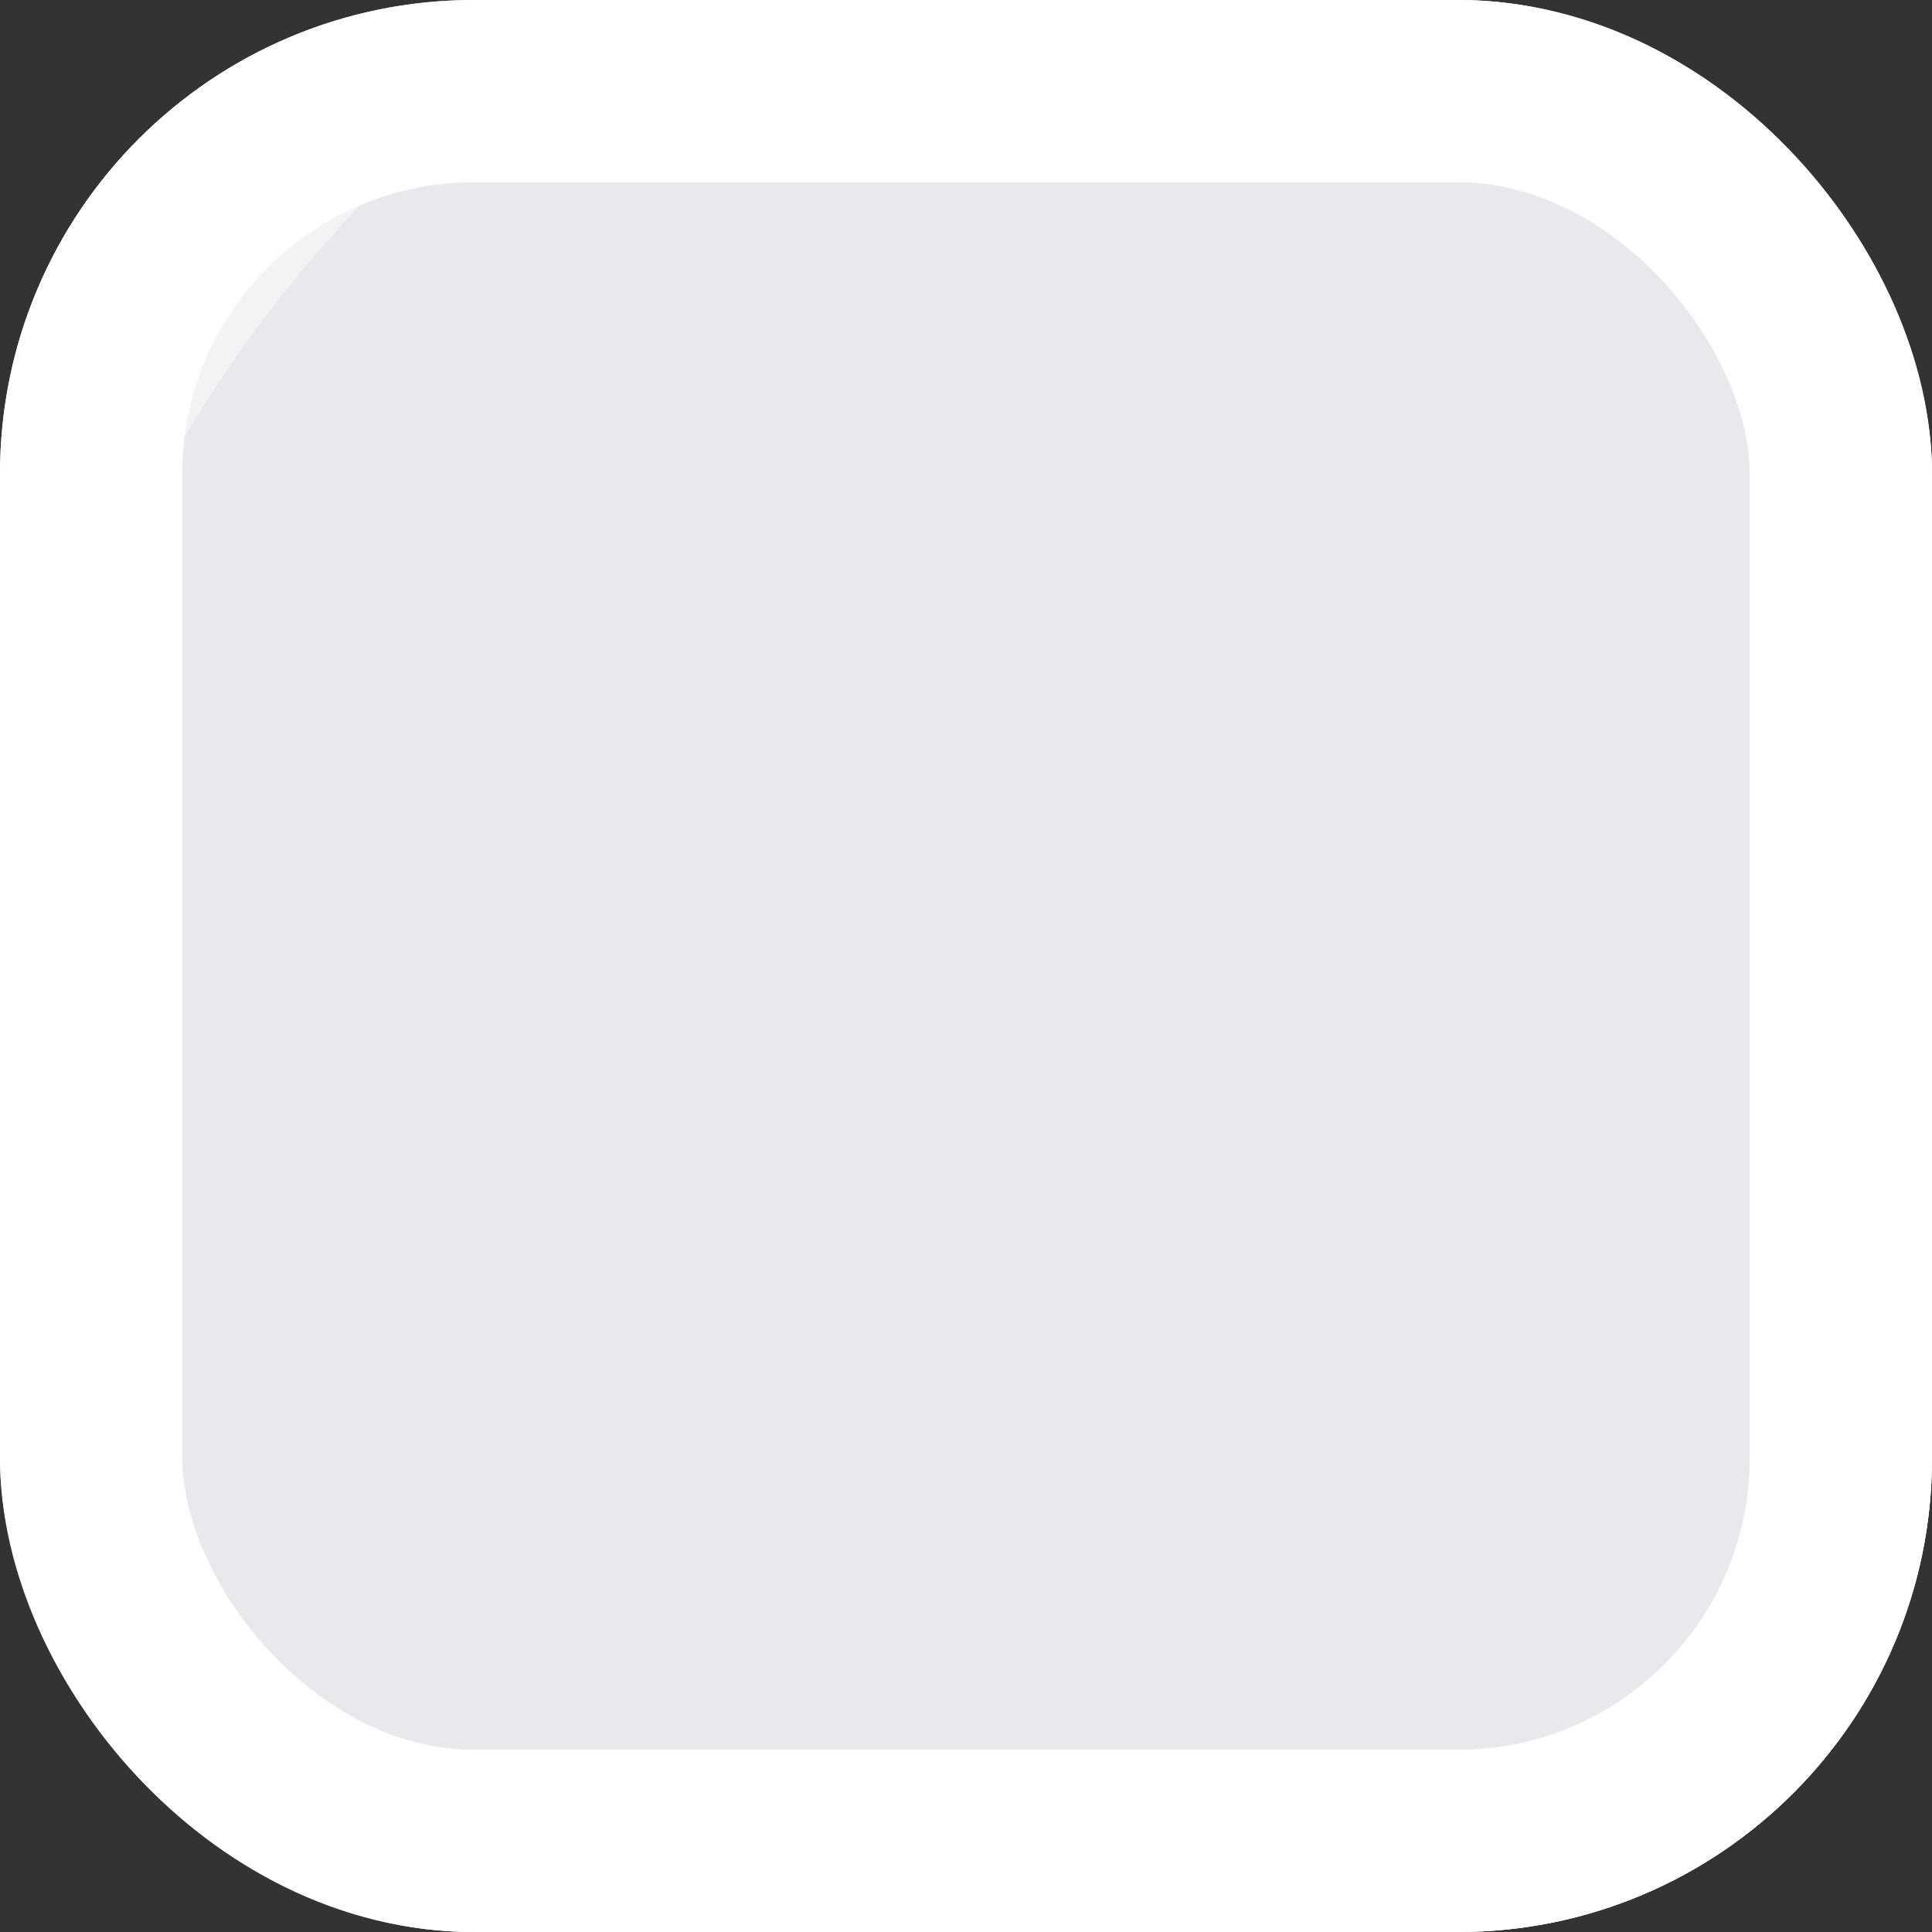
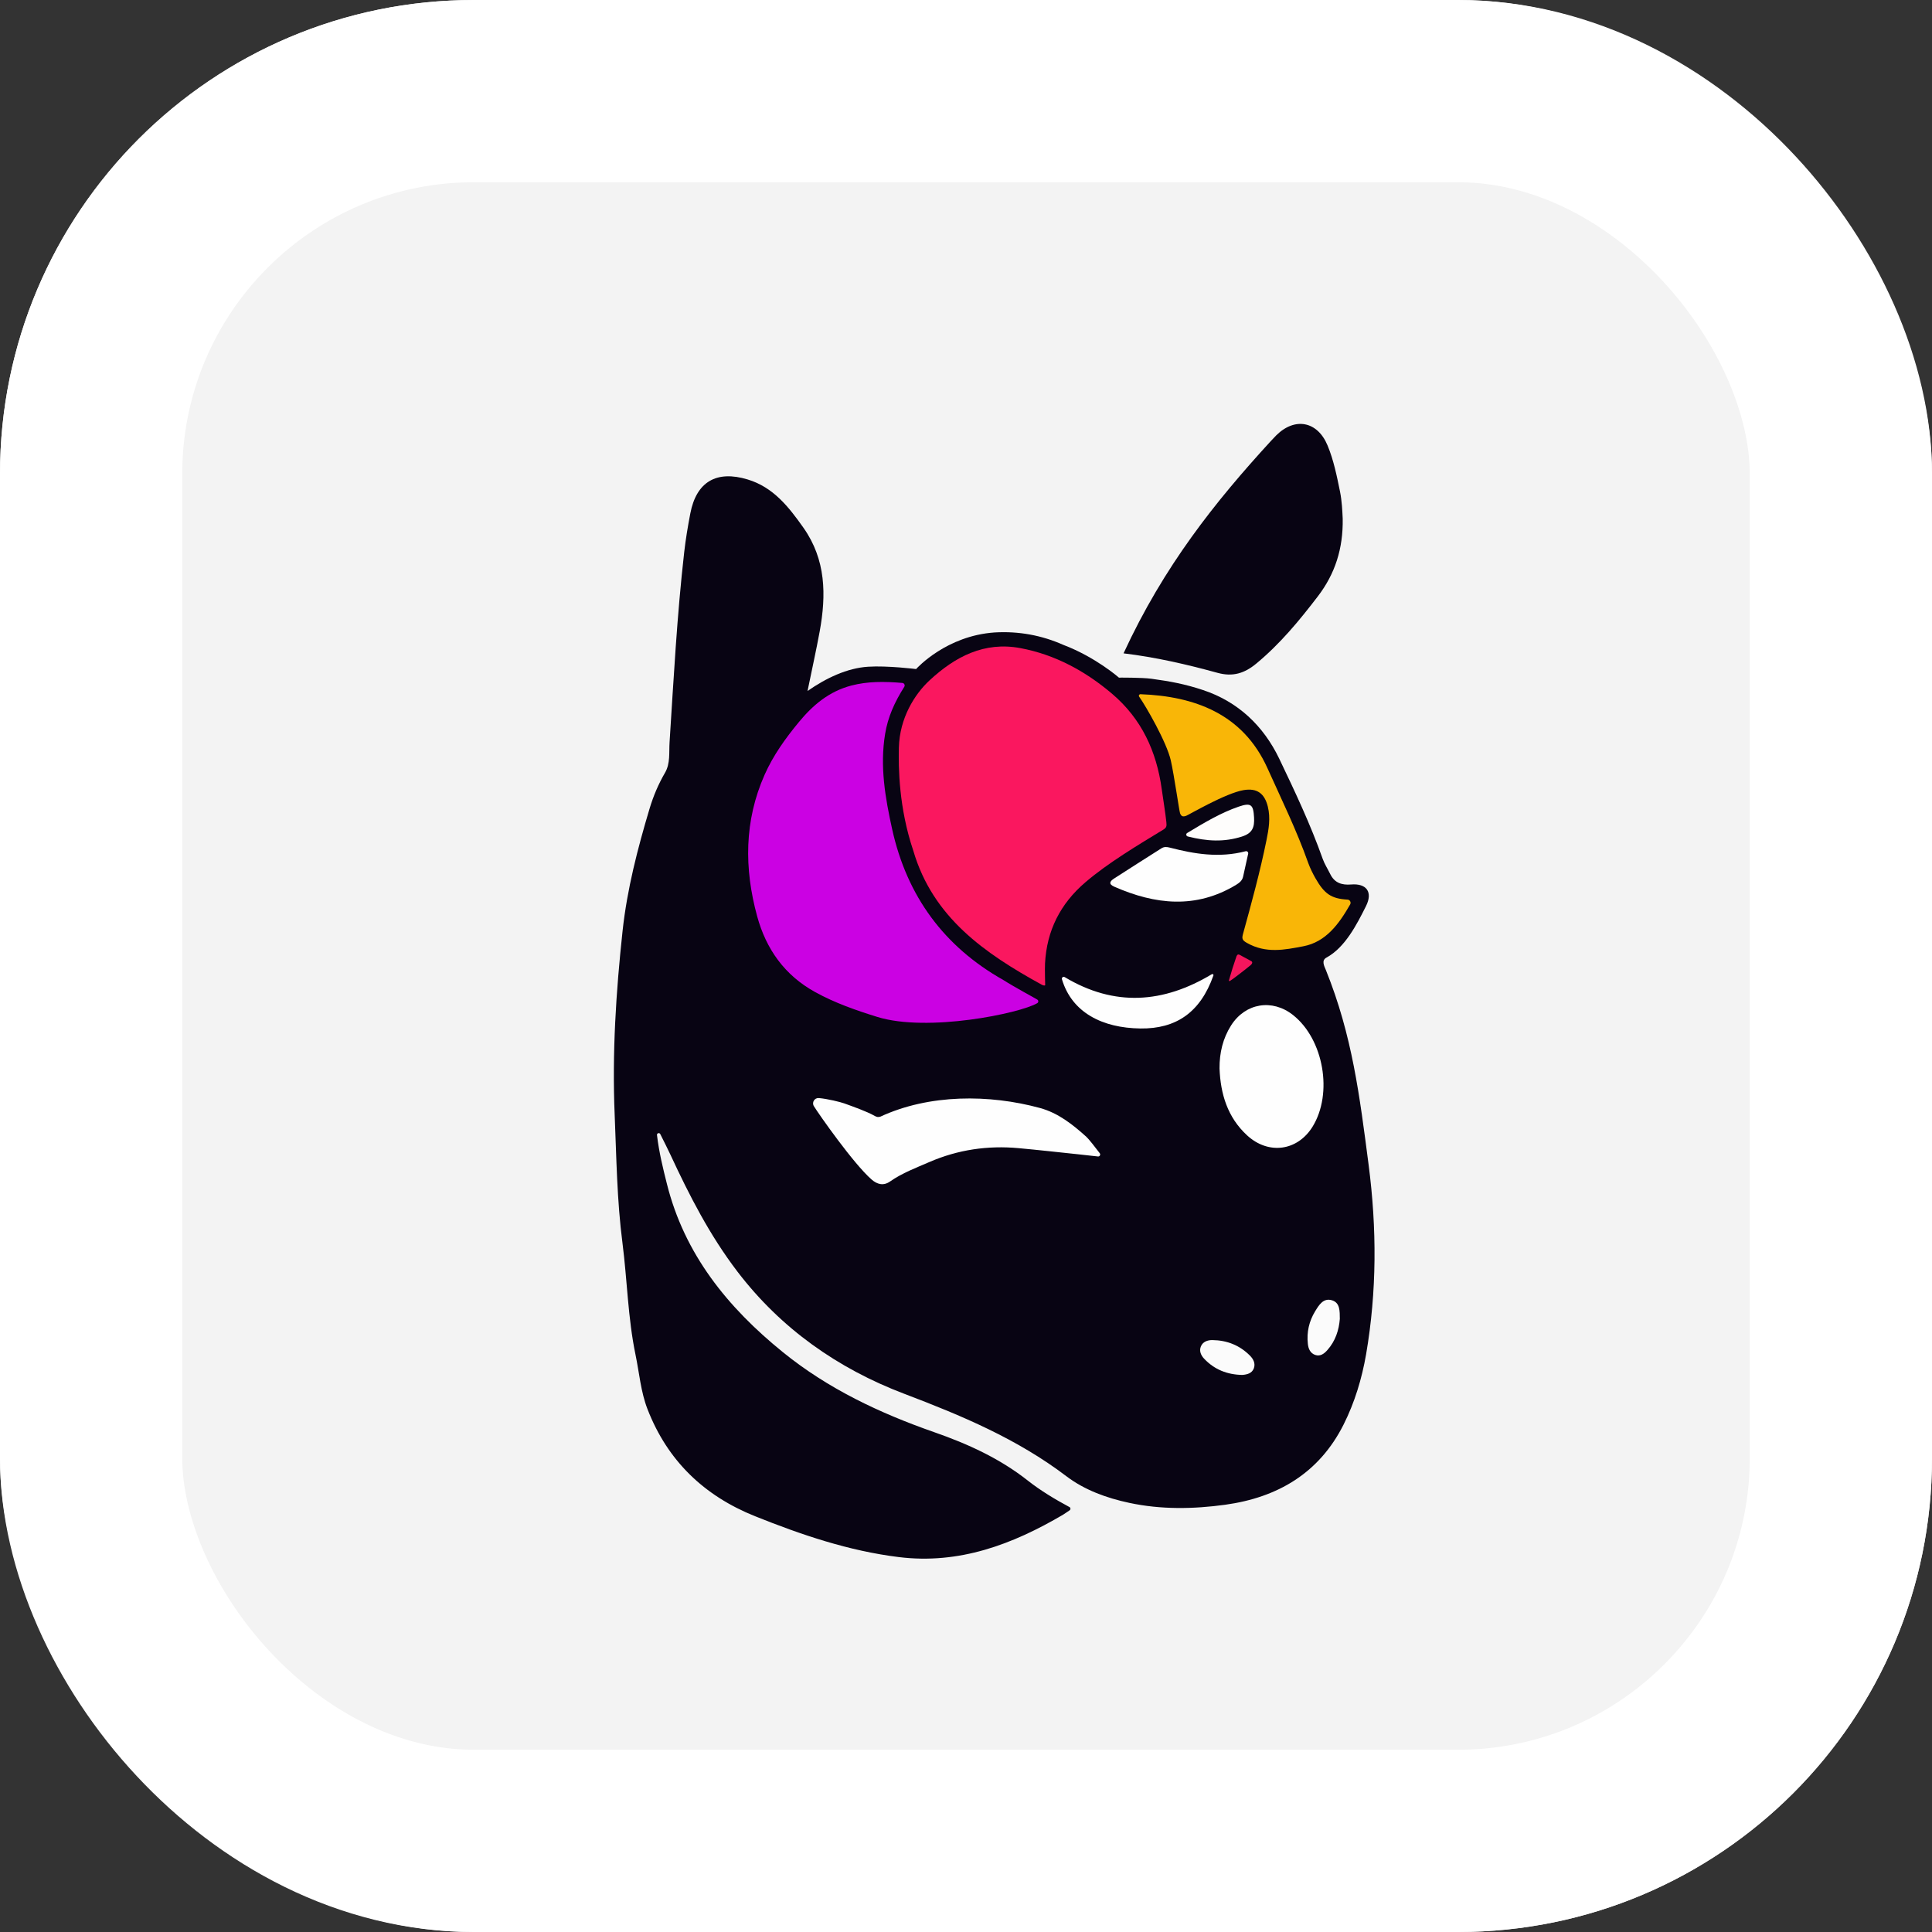
<svg xmlns="http://www.w3.org/2000/svg" width="53" height="53" viewBox="0 0 53 53" fill="none">
  <rect x="0" y="0" width="53" height="53" fill="#333333" stroke="none" />
  <g clip-path="url(#clip0_6346_12768)">
    <rect width="53" height="53" rx="13" fill="#F3F3F3" />
    <path d="M29.344 41.431C29.284 41.474 29.225 41.51 29.168 41.549C27.776 42.369 26.313 42.92 24.656 42.715C23.285 42.546 21.991 42.106 20.715 41.595C19.314 41.033 18.313 40.073 17.764 38.66C17.577 38.18 17.538 37.663 17.434 37.164C17.224 36.153 17.207 35.118 17.076 34.099C16.924 32.926 16.911 31.751 16.862 30.577C16.791 28.891 16.898 27.215 17.079 25.537C17.204 24.386 17.491 23.282 17.82 22.181C17.924 21.836 18.062 21.509 18.244 21.197C18.392 20.941 18.35 20.644 18.368 20.364C18.48 18.622 18.572 16.88 18.77 15.144C18.81 14.79 18.87 14.437 18.937 14.086C19.103 13.219 19.652 12.893 20.51 13.153C21.214 13.365 21.637 13.906 22.039 14.475C22.66 15.354 22.669 16.324 22.486 17.323C22.389 17.85 22.272 18.374 22.153 18.956C22.66 18.602 23.237 18.327 23.815 18.29C24.344 18.256 25.131 18.354 25.131 18.354C25.166 18.316 25.967 17.441 27.284 17.35C27.945 17.311 28.575 17.427 29.168 17.69C30.058 18.028 30.695 18.589 30.695 18.589C30.695 18.589 31.322 18.584 31.585 18.62C32.095 18.689 32.506 18.765 32.999 18.929C33.956 19.245 34.658 19.907 35.093 20.813C35.524 21.715 35.951 22.617 36.285 23.56C36.336 23.705 36.424 23.838 36.492 23.978C36.609 24.22 36.811 24.285 37.063 24.264C37.49 24.228 37.666 24.474 37.472 24.859C37.218 25.367 36.898 25.992 36.389 26.269C36.242 26.349 36.327 26.5 36.374 26.615C37.098 28.412 37.297 30.056 37.546 31.963C37.771 33.698 37.772 35.427 37.476 37.151C37.36 37.818 37.165 38.468 36.86 39.076C36.189 40.413 35.049 41.08 33.613 41.279C32.737 41.399 31.853 41.414 30.981 41.228C30.36 41.096 29.755 40.877 29.255 40.498C27.904 39.471 26.375 38.831 24.805 38.235C22.982 37.543 21.419 36.443 20.227 34.88C19.469 33.886 18.913 32.8 18.389 31.671C18.326 31.535 18.204 31.292 18.113 31.111C18.089 31.063 18.016 31.085 18.023 31.139C18.081 31.619 18.186 32.044 18.293 32.469C18.776 34.407 19.96 35.865 21.477 37.094C22.716 38.099 24.135 38.767 25.629 39.289C26.55 39.61 27.424 40.008 28.198 40.618C28.543 40.89 28.938 41.128 29.342 41.345C29.372 41.363 29.375 41.409 29.344 41.431Z" fill="#080413" />
-     <path d="M36.834 14.229C36.848 15.052 36.623 15.743 36.154 16.357C35.645 17.023 35.114 17.666 34.463 18.204C34.141 18.471 33.82 18.573 33.401 18.458C32.554 18.225 31.697 18.028 30.822 17.923C30.404 17.873 30.268 17.579 30.512 17.276C31.929 15.525 33.336 13.765 34.859 12.103C34.909 12.049 34.959 11.995 35.011 11.943C35.522 11.436 36.142 11.554 36.418 12.219C36.587 12.626 36.673 13.058 36.761 13.489C36.813 13.751 36.824 14.017 36.834 14.229Z" fill="#080413" />
+     <path d="M36.834 14.229C36.848 15.052 36.623 15.743 36.154 16.357C35.645 17.023 35.114 17.666 34.463 18.204C34.141 18.471 33.82 18.573 33.401 18.458C32.554 18.225 31.697 18.028 30.822 17.923C31.929 15.525 33.336 13.765 34.859 12.103C34.909 12.049 34.959 11.995 35.011 11.943C35.522 11.436 36.142 11.554 36.418 12.219C36.587 12.626 36.673 13.058 36.761 13.489C36.813 13.751 36.824 14.017 36.834 14.229Z" fill="#080413" />
    <path d="M25.498 18.666C26.201 18.013 27.002 17.593 27.994 17.78C28.942 17.958 29.77 18.407 30.504 19.029C31.319 19.72 31.728 20.615 31.87 21.65C31.905 21.904 31.971 22.307 31.996 22.549C32.009 22.67 31.998 22.701 31.923 22.753C31.225 23.178 30.399 23.669 29.774 24.204C29.086 24.793 28.715 25.53 28.668 26.43C28.66 26.585 28.672 27.029 28.672 27.029C28.652 27.04 28.621 27.036 28.572 27.01C27.015 26.153 25.59 25.169 25.054 23.336C24.657 22.16 24.645 21.057 24.659 20.508C24.678 19.7 25.092 19.043 25.498 18.666Z" fill="#FA175F" />
    <path d="M24.755 18.735C24.806 18.74 24.834 18.797 24.807 18.841C24.535 19.27 24.355 19.68 24.281 20.134C24.135 21.022 24.283 21.884 24.475 22.75C24.881 24.584 25.898 25.968 27.525 26.885C27.835 27.083 28.434 27.404 28.46 27.424C28.493 27.449 28.49 27.5 28.454 27.52C27.977 27.8 25.449 28.325 24.067 27.897C23.481 27.715 22.906 27.515 22.363 27.216C21.523 26.753 21.018 26.037 20.771 25.137C20.412 23.823 20.414 22.519 20.976 21.252C21.211 20.723 21.544 20.258 21.914 19.81C22.305 19.335 22.749 18.966 23.352 18.807C23.801 18.69 24.248 18.692 24.755 18.735Z" fill="#CB01E3" />
    <path d="M36.967 24.679C37.033 24.682 37.071 24.755 37.038 24.812C36.738 25.335 36.381 25.84 35.753 25.959C35.238 26.057 34.73 26.162 34.209 25.868C34.067 25.789 34.066 25.742 34.102 25.61C34.335 24.763 34.567 23.916 34.742 23.054C34.804 22.749 34.858 22.444 34.78 22.128C34.692 21.77 34.487 21.614 34.121 21.674C33.63 21.753 32.602 22.358 32.542 22.379C32.45 22.413 32.407 22.397 32.373 22.312C32.35 22.254 32.209 21.26 32.118 20.859C32.004 20.358 31.434 19.371 31.25 19.111C31.229 19.082 31.251 19.043 31.286 19.044C32.763 19.099 34.095 19.577 34.769 21.072C35.156 21.931 35.571 22.779 35.887 23.67C35.94 23.816 36.01 23.957 36.086 24.092C36.329 24.518 36.516 24.654 36.967 24.679Z" fill="#F9B607" />
    <path d="M29.585 31.666C29.038 31.609 28.491 31.547 27.943 31.497C27.097 31.419 26.278 31.539 25.497 31.877C25.129 32.037 24.75 32.178 24.417 32.411C24.235 32.539 24.062 32.489 23.913 32.36C23.418 31.93 22.461 30.563 22.327 30.345C22.264 30.243 22.344 30.113 22.463 30.123C22.704 30.143 23.063 30.234 23.16 30.269C23.408 30.36 23.768 30.484 23.997 30.613C24.047 30.64 24.081 30.652 24.148 30.634C25.495 30.009 27.144 30.018 28.528 30.395C29.027 30.531 29.425 30.846 29.802 31.186C29.871 31.248 30.061 31.494 30.169 31.636C30.199 31.675 30.167 31.731 30.119 31.725C29.957 31.706 29.681 31.676 29.585 31.666Z" fill="#FEFEFE" />
    <path d="M33.455 29.31C33.452 28.886 33.545 28.487 33.774 28.127C34.166 27.515 34.901 27.394 35.47 27.844C36.312 28.508 36.572 29.995 36.006 30.91C35.593 31.576 34.797 31.686 34.21 31.145C33.676 30.653 33.482 30.014 33.455 29.31Z" fill="#FEFEFE" />
-     <path d="M33.798 24.822C33.836 24.808 33.875 24.841 33.867 24.882C33.79 25.257 33.692 25.596 33.574 25.93C33.52 26.079 33.406 26.147 33.29 26.232C31.917 27.233 30.552 27.204 29.192 26.356C29.092 26.294 29.083 26.228 29.099 26.131C29.187 25.622 29.4 25.18 29.748 24.794C29.929 24.591 30.105 24.55 30.35 24.666C31.058 25.001 31.8 25.162 32.587 25.108C32.996 25.079 33.386 24.971 33.798 24.822Z" fill="#FEFEFE" />
    <path d="M34.171 23.352C34.212 23.341 34.249 23.378 34.241 23.419C34.188 23.655 34.145 23.853 34.101 24.051C34.077 24.159 33.997 24.22 33.909 24.274C32.806 24.941 31.691 24.817 30.569 24.325C30.394 24.248 30.455 24.17 30.563 24.1C30.993 23.821 31.427 23.548 31.859 23.273C31.934 23.225 32.006 23.23 32.093 23.253C32.764 23.426 33.441 23.542 34.171 23.352Z" fill="#FEFEFE" />
    <path d="M29.208 26.805C30.576 27.625 31.916 27.523 33.244 26.725C33.268 26.711 33.297 26.733 33.287 26.76C32.928 27.779 32.258 28.226 31.286 28.214C30.242 28.201 29.406 27.779 29.132 26.864C29.118 26.819 29.168 26.78 29.208 26.805Z" fill="#FEFEFE" />
    <path d="M32.582 22.946C32.537 22.934 32.528 22.874 32.568 22.851C33.057 22.555 33.497 22.295 33.982 22.128C34.322 22.012 34.383 22.075 34.402 22.425C34.417 22.69 34.362 22.856 34.07 22.949C33.584 23.104 33.116 23.082 32.582 22.946Z" fill="#FEFDFC" />
    <path d="M34.079 37.718C33.669 37.711 33.313 37.572 33.03 37.27C32.946 37.18 32.894 37.064 32.941 36.942C32.993 36.807 33.127 36.761 33.256 36.762C33.656 36.766 34.007 36.903 34.291 37.19C34.383 37.284 34.446 37.403 34.396 37.538C34.343 37.675 34.215 37.707 34.079 37.718Z" fill="#FBFBFB" />
    <path d="M36.755 36.182C36.731 36.487 36.635 36.788 36.414 37.036C36.329 37.132 36.221 37.219 36.078 37.169C35.943 37.12 35.892 37 35.878 36.866C35.843 36.546 35.911 36.246 36.077 35.973C36.183 35.8 36.304 35.597 36.542 35.671C36.762 35.74 36.753 35.965 36.755 36.182Z" fill="#FBFBFB" />
    <path d="M33.738 26.912C33.725 26.918 33.71 26.907 33.713 26.893C33.782 26.646 33.847 26.446 33.912 26.259C33.923 26.226 33.942 26.162 34.004 26.192L34.332 26.37C34.369 26.398 34.349 26.441 34.312 26.473C34.225 26.549 33.802 26.877 33.738 26.912Z" fill="#F4165D" />
    <g style="mix-blend-mode:color">
-       <ellipse cx="34.5" cy="30.5" rx="34.5" ry="35.5" fill="#EAE8EC" />
-     </g>
+       </g>
  </g>
  <rect x="2.5" y="2.5" width="48" height="48" rx="10.5" stroke="white" stroke-width="5" />
  <defs>
    <clipPath id="clip0_6346_12768">
      <rect width="53" height="53" rx="13" fill="white" />
    </clipPath>
  </defs>
</svg>